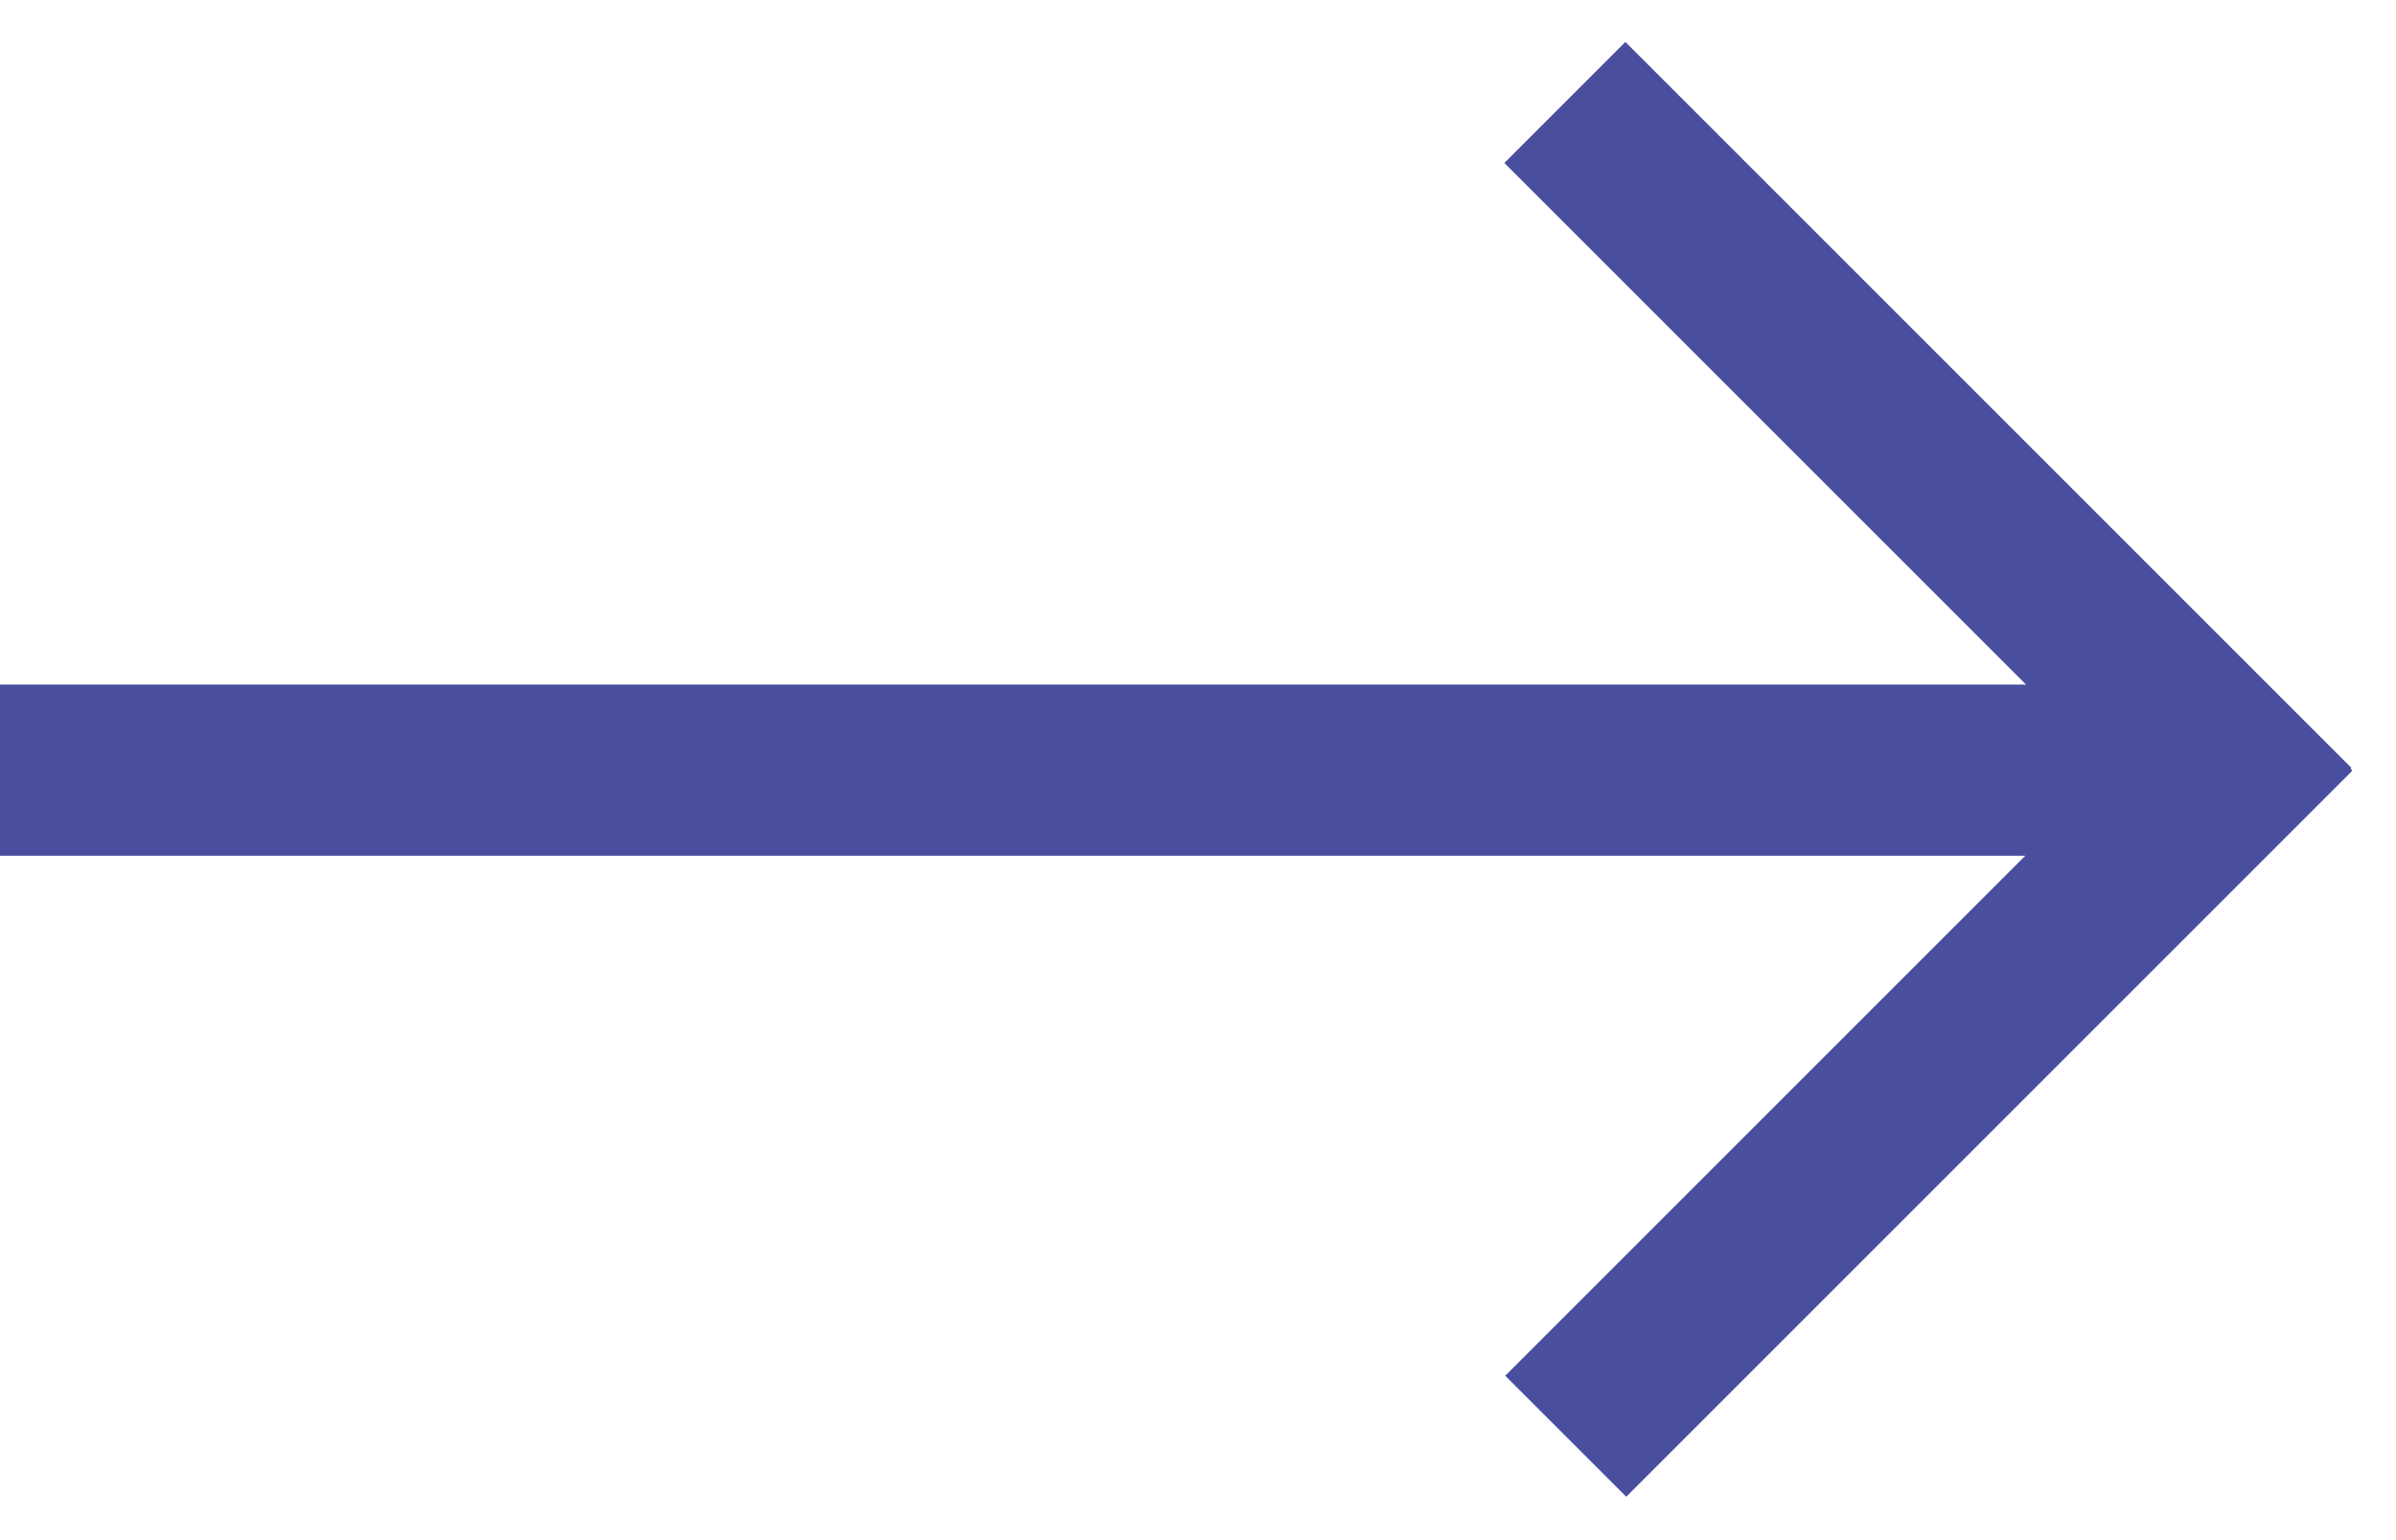
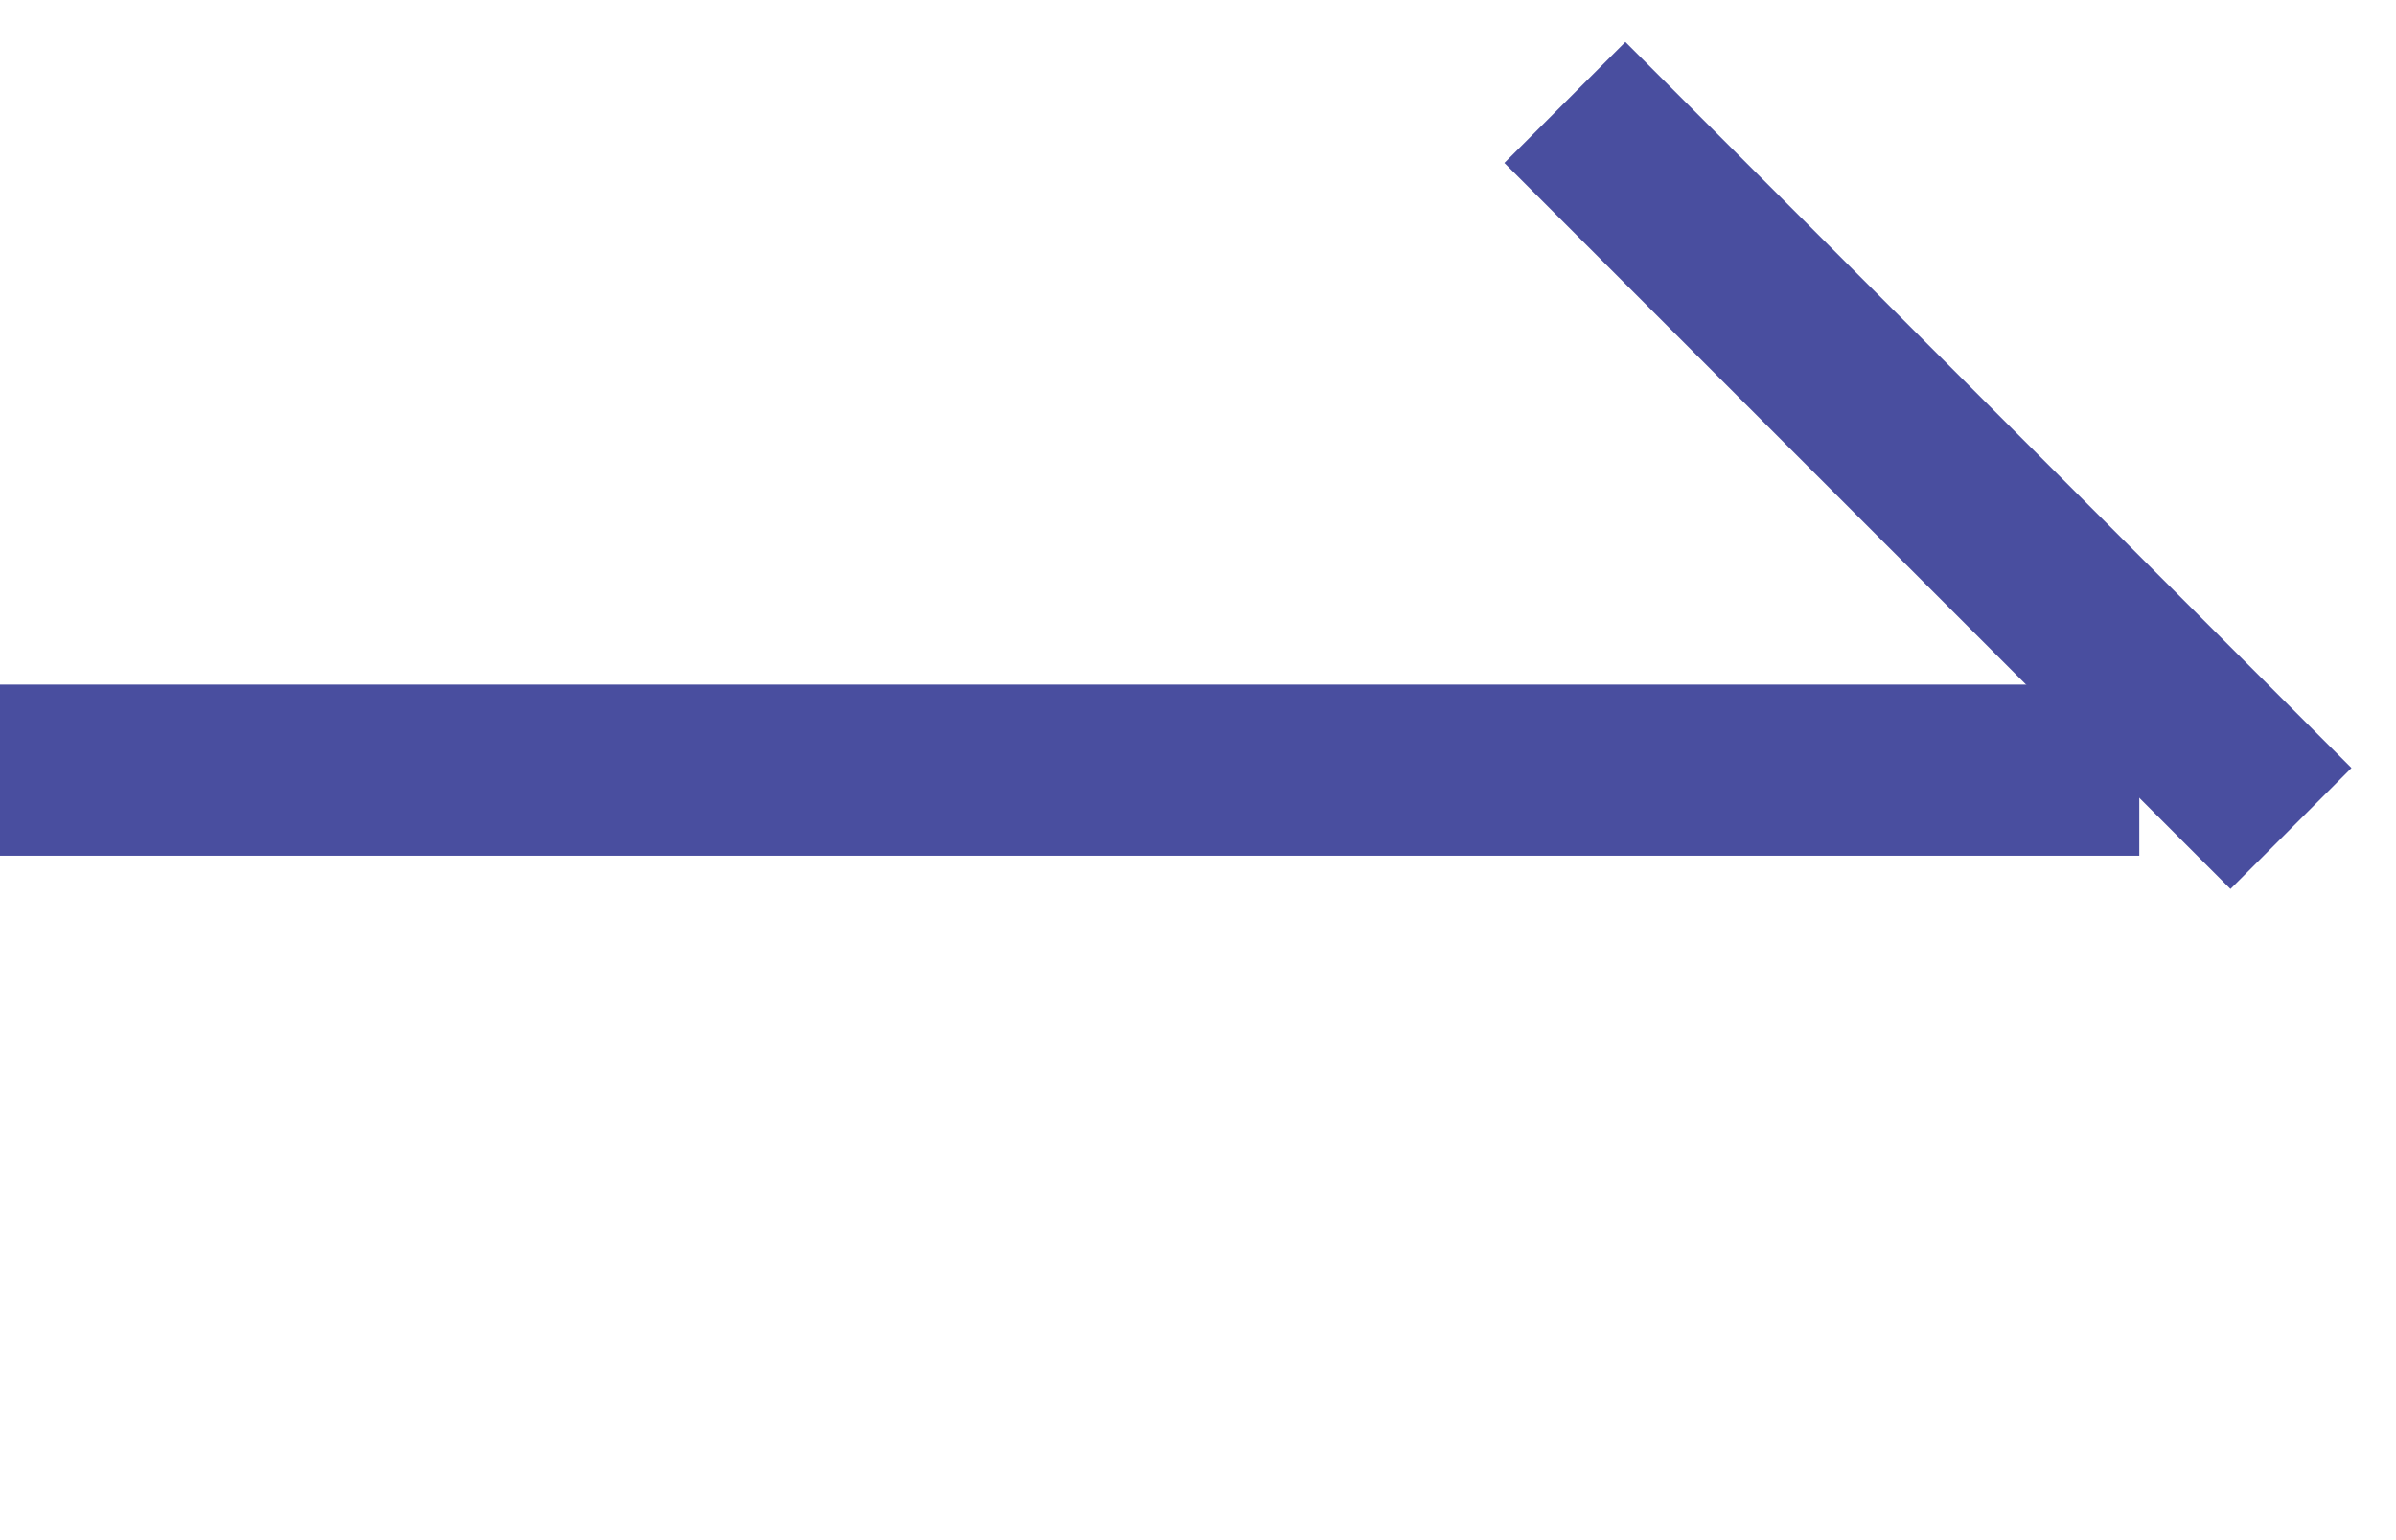
<svg xmlns="http://www.w3.org/2000/svg" width="28" height="18" viewBox="0 0 28 18">
  <g fill="#494E9F">
-     <path d="M2.54 7.561H27.54V9.561H2.54z" transform="translate(-1762 -7798) translate(0 7395) translate(130 270) translate(0 133) matrix(-1 0 0 1 1660 0) translate(.46 .44)" />
+     <path d="M2.54 7.561H27.54V9.561H2.54" transform="translate(-1762 -7798) translate(0 7395) translate(130 270) translate(0 133) matrix(-1 0 0 1 1660 0) translate(.46 .44)" />
    <path d="M-0.99 4H11.01V6H-0.99z" transform="translate(-1762 -7798) translate(0 7395) translate(130 270) translate(0 133) matrix(-1 0 0 1 1660 0) translate(.46 .44) rotate(-45 5.01 5)" />
-     <path d="M-1 11.103H11V13.103H-1z" transform="translate(-1762 -7798) translate(0 7395) translate(130 270) translate(0 133) matrix(-1 0 0 1 1660 0) translate(.46 .44) rotate(45 5 12.103)" />
  </g>
</svg>